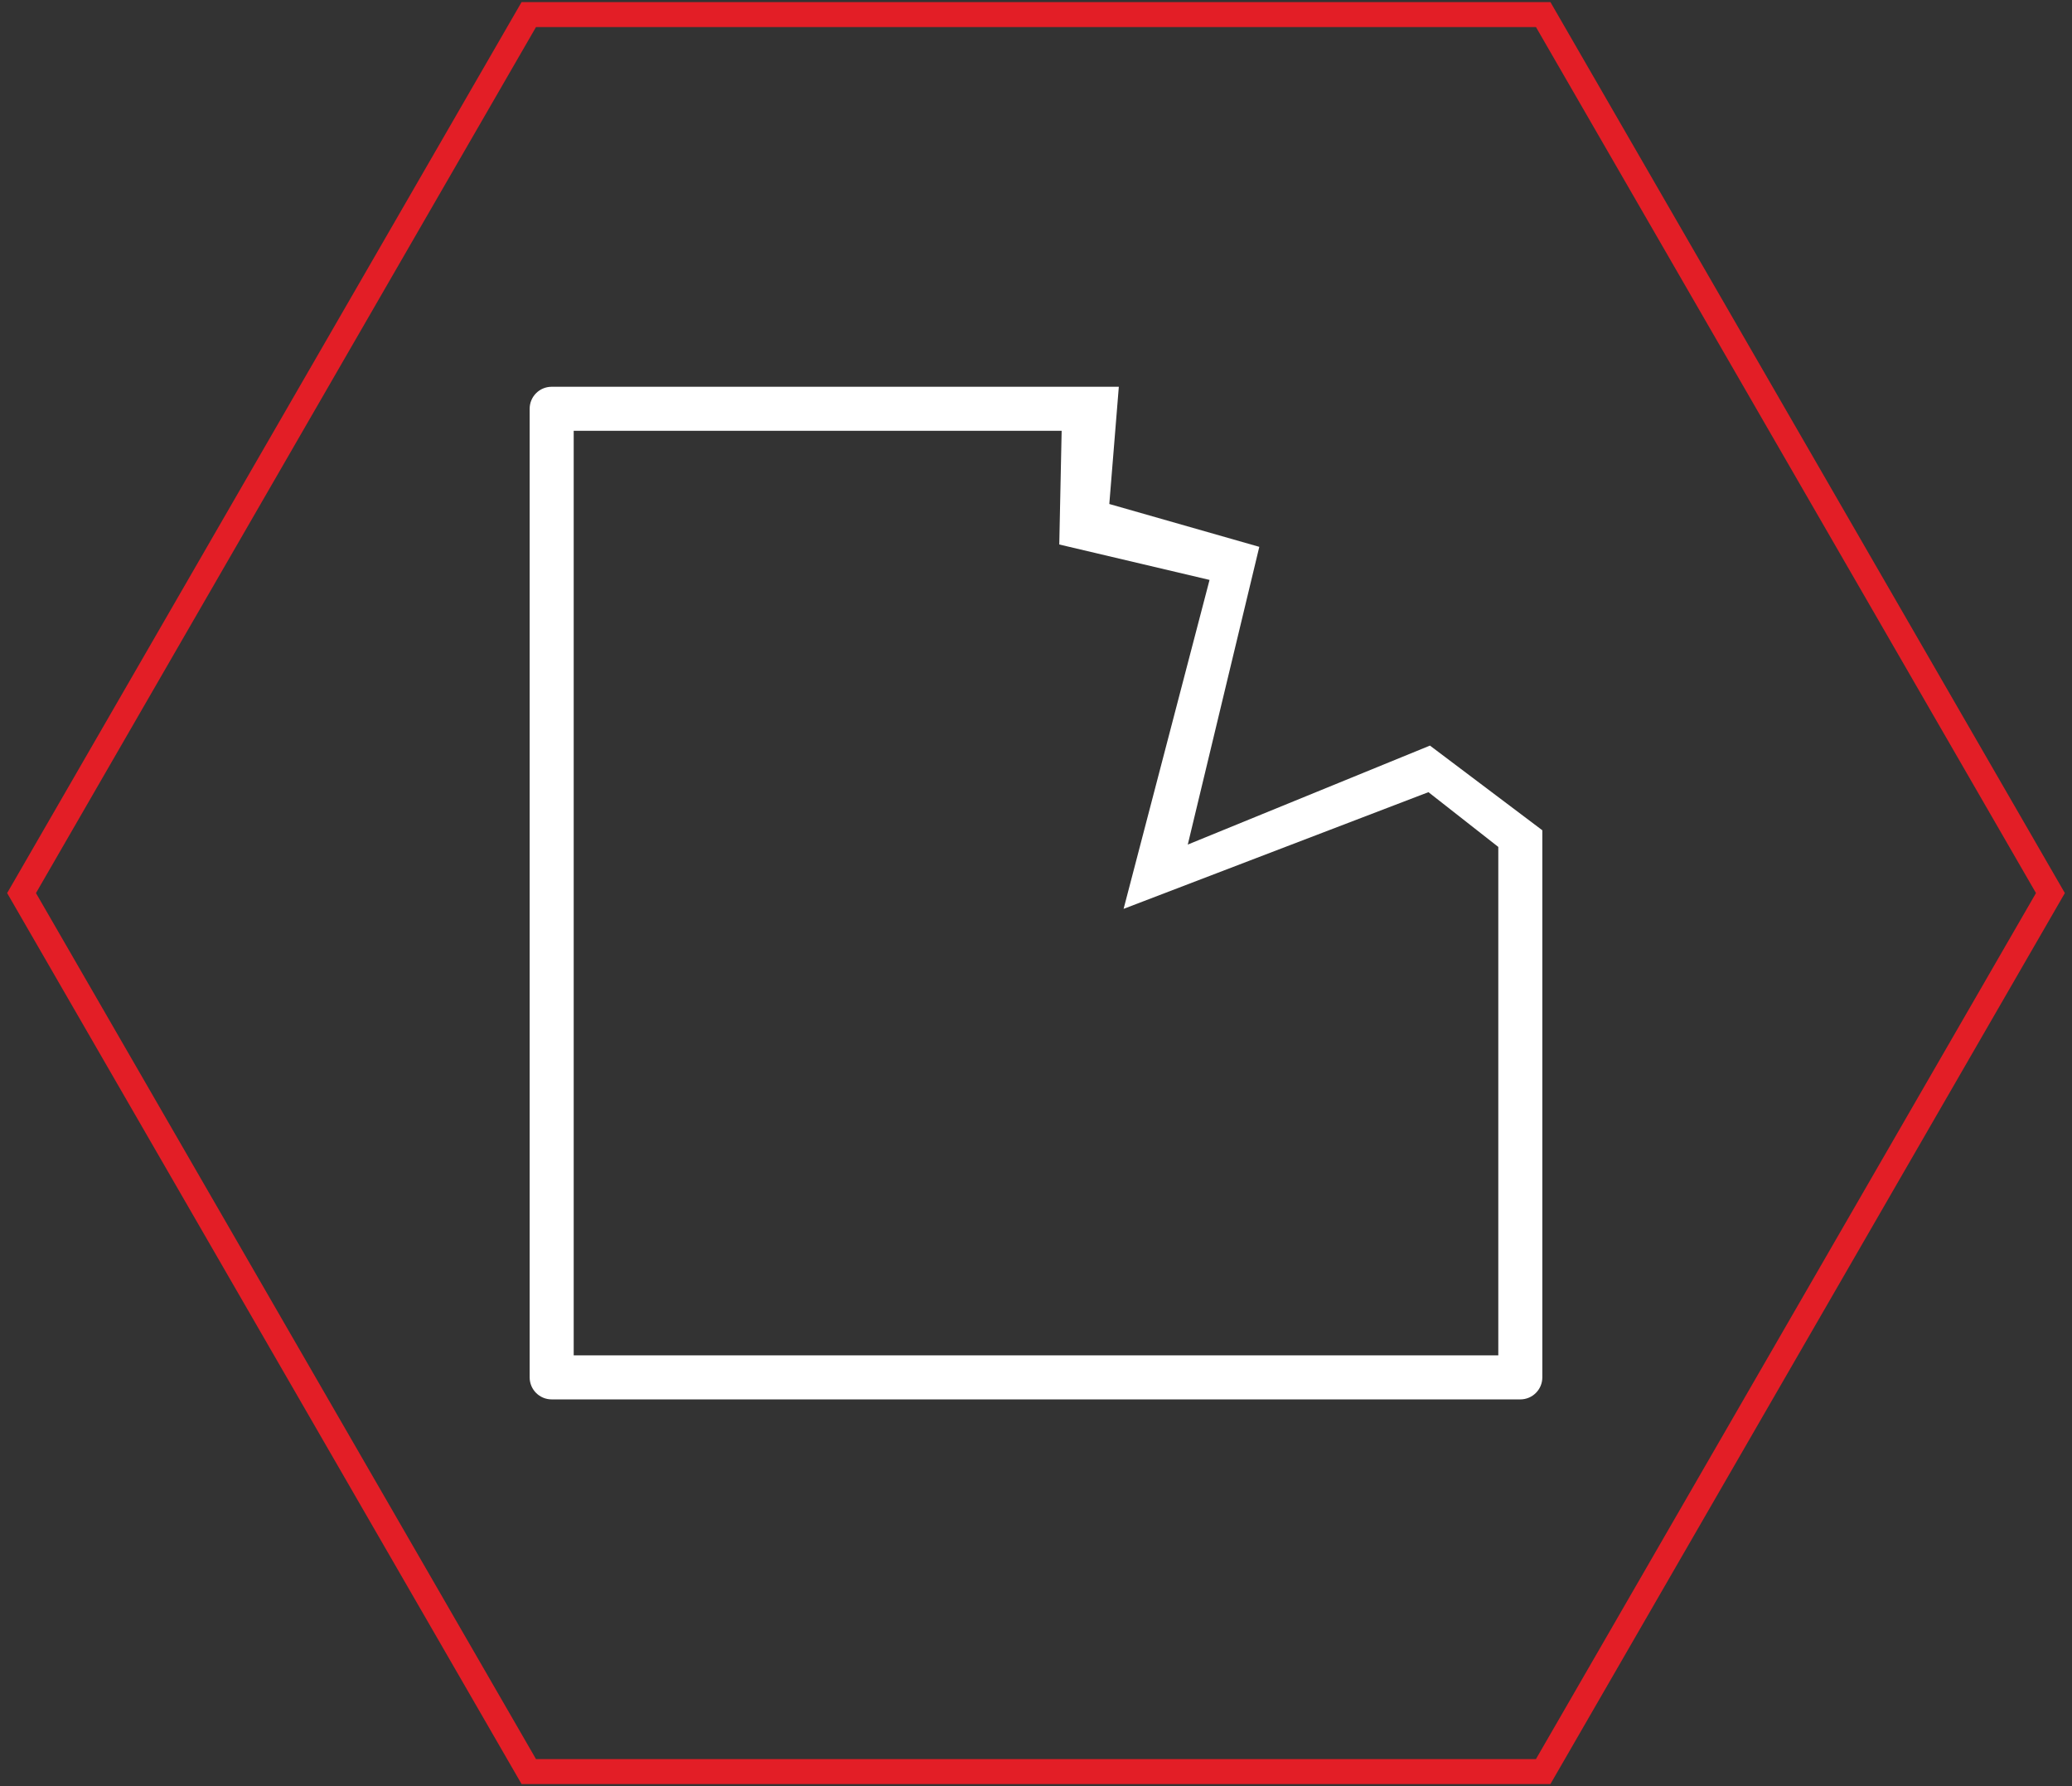
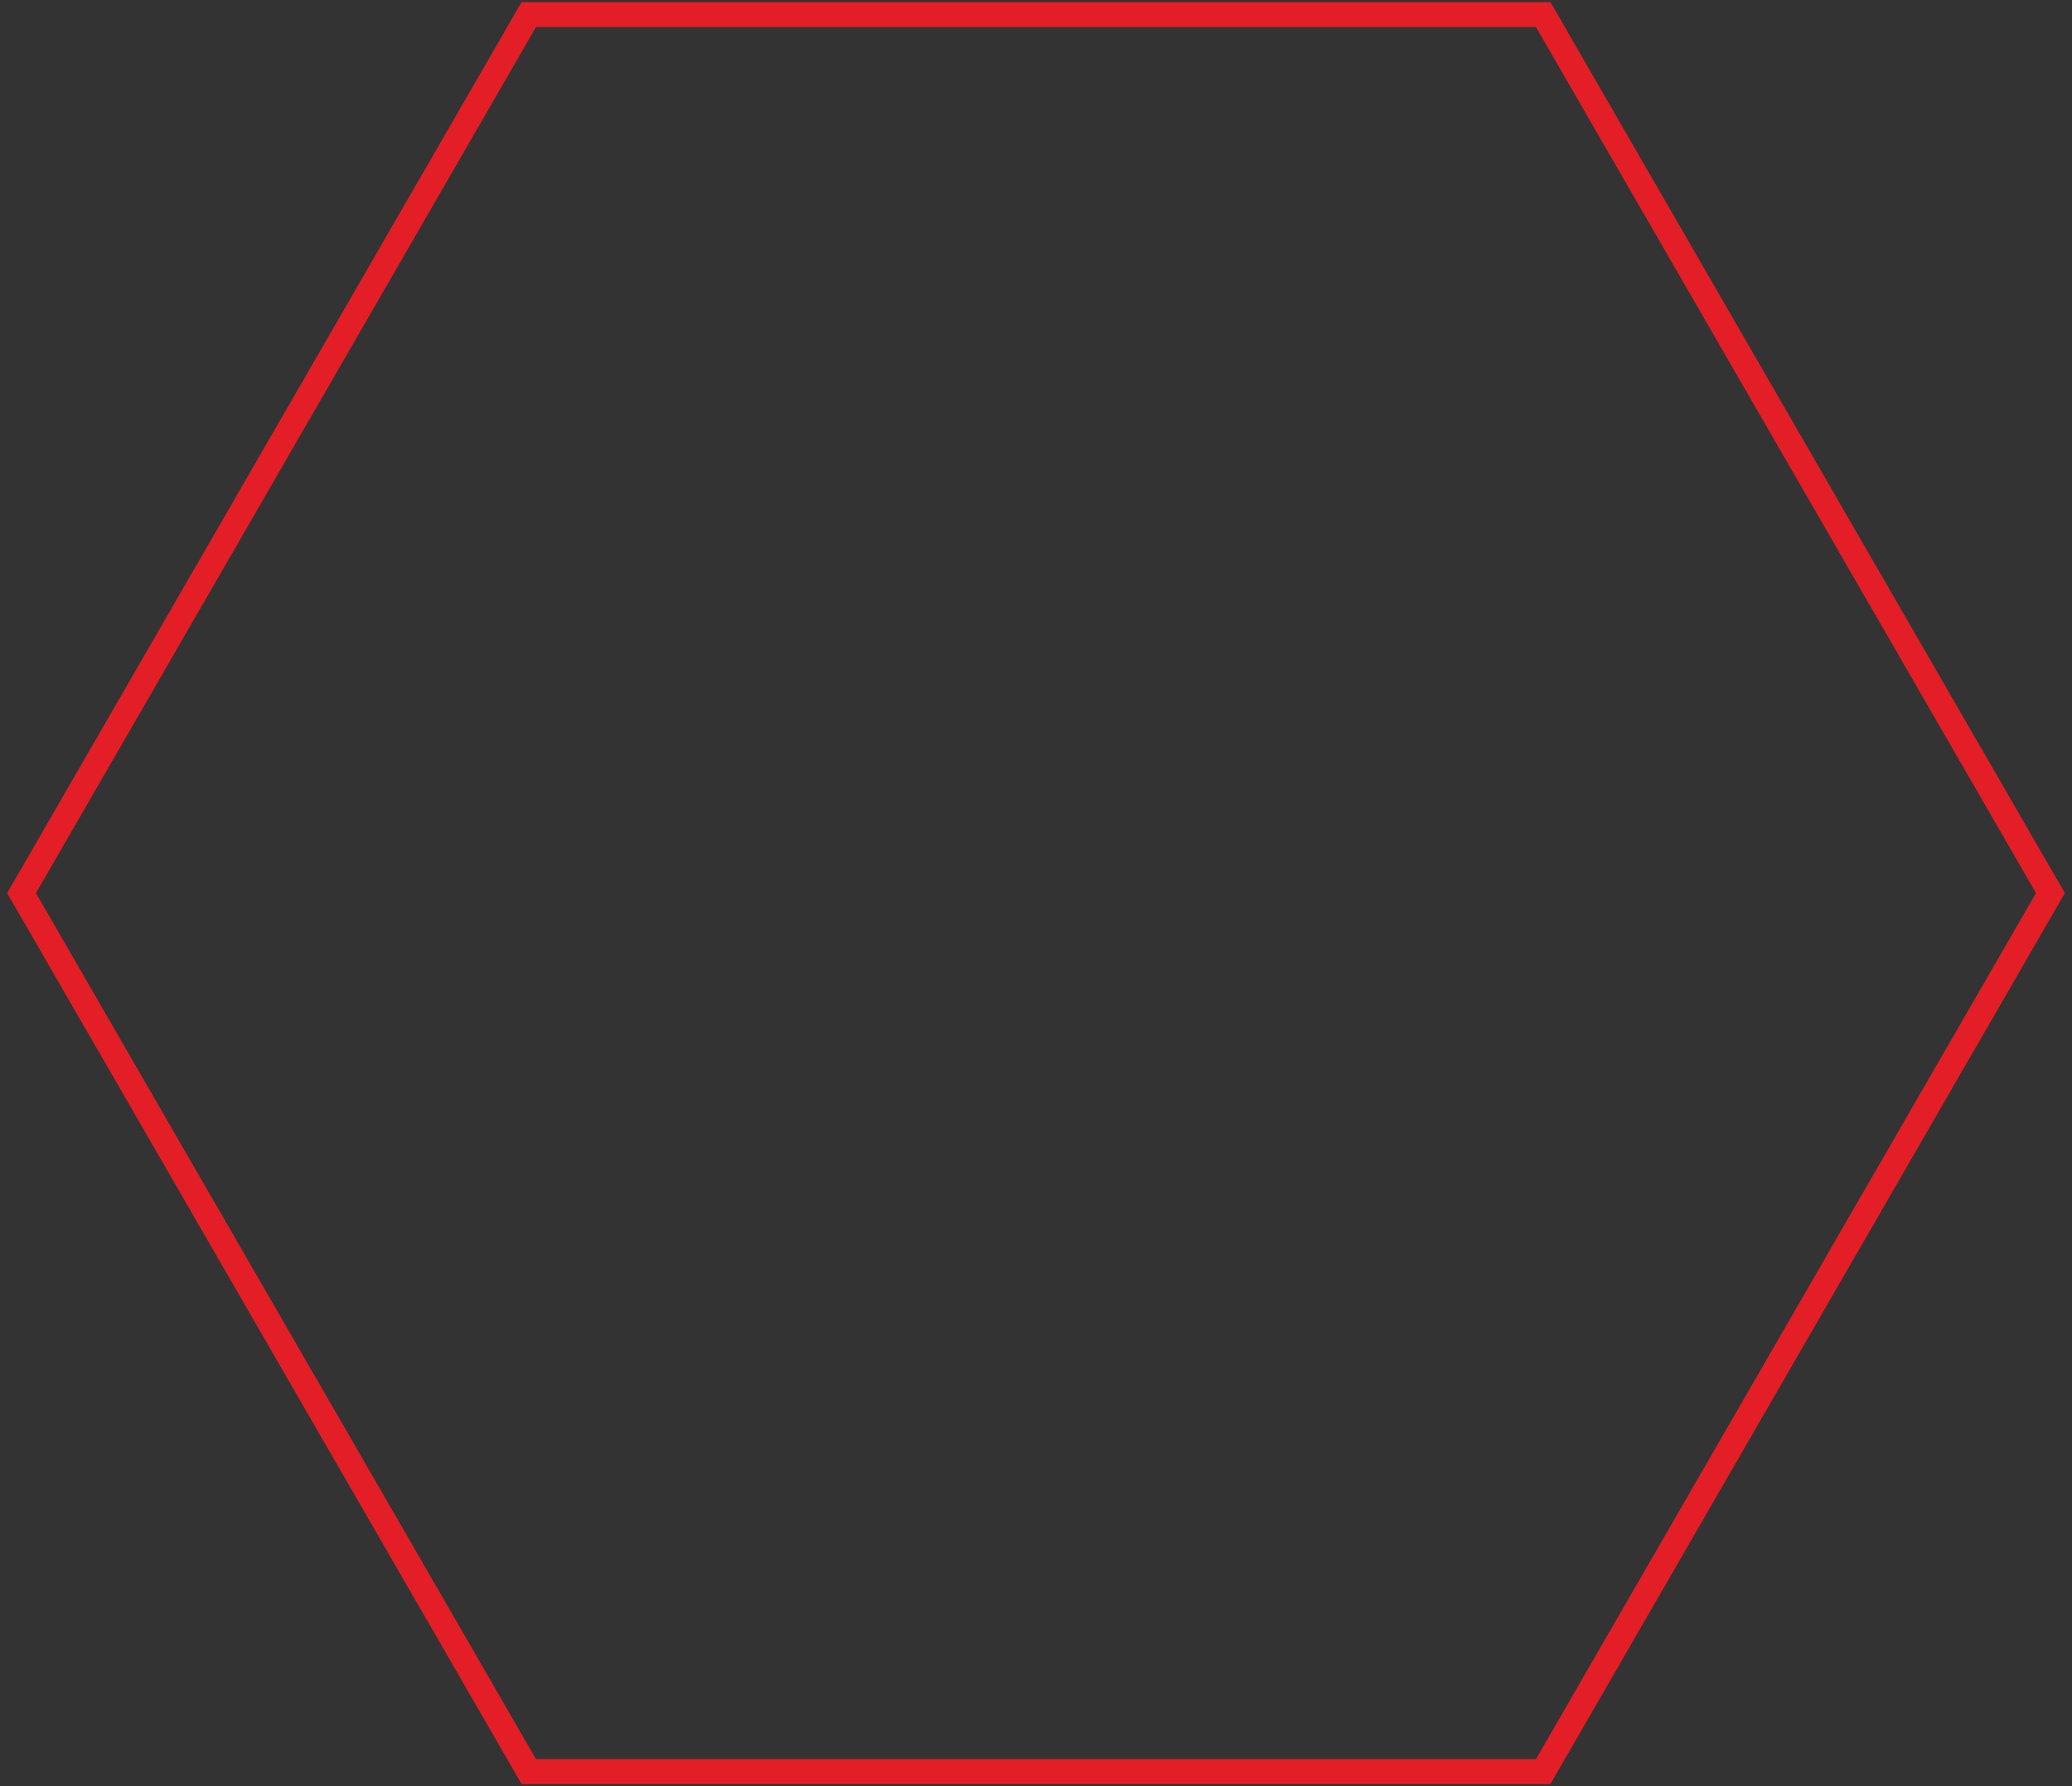
<svg xmlns="http://www.w3.org/2000/svg" version="1.1" id="Layer_1" x="0px" y="0px" width="145px" height="125px" viewBox="0 0 145 125" enable-background="new 0 0 145 125" xml:space="preserve">
  <rect x="0" y="0" width="145" height="125" fill="#333333" stroke="none" />
  <g>
    <path fill-rule="evenodd" clip-rule="evenodd" fill="#E31E26" d="M2.517,62.5L37.509,1.895h69.979L142.479,62.5l-34.992,60.606   H37.509L2.517,62.5z M36.5,0.147L0.5,62.5l36,62.354h72l36-62.354l-36-62.353H36.5z" />
-     <path fill="#FFFFFF" d="M78.296,27.067H38.607c-0.854,0-1.541,0.688-1.541,1.54v67.786c0,0.852,0.688,1.541,1.541,1.541h67.785   c0.852,0,1.541-0.689,1.541-1.541V58.105l-7.864-5.926l-16.947,6.926l5.005-20.835L77.63,35.271L78.296,27.067z M104.852,94.852   H40.148V30.148h34.147l-0.166,7.957l10.516,2.479L78.63,63.605l21.333-8.167l4.889,3.833V94.852z" />
  </g>
</svg>